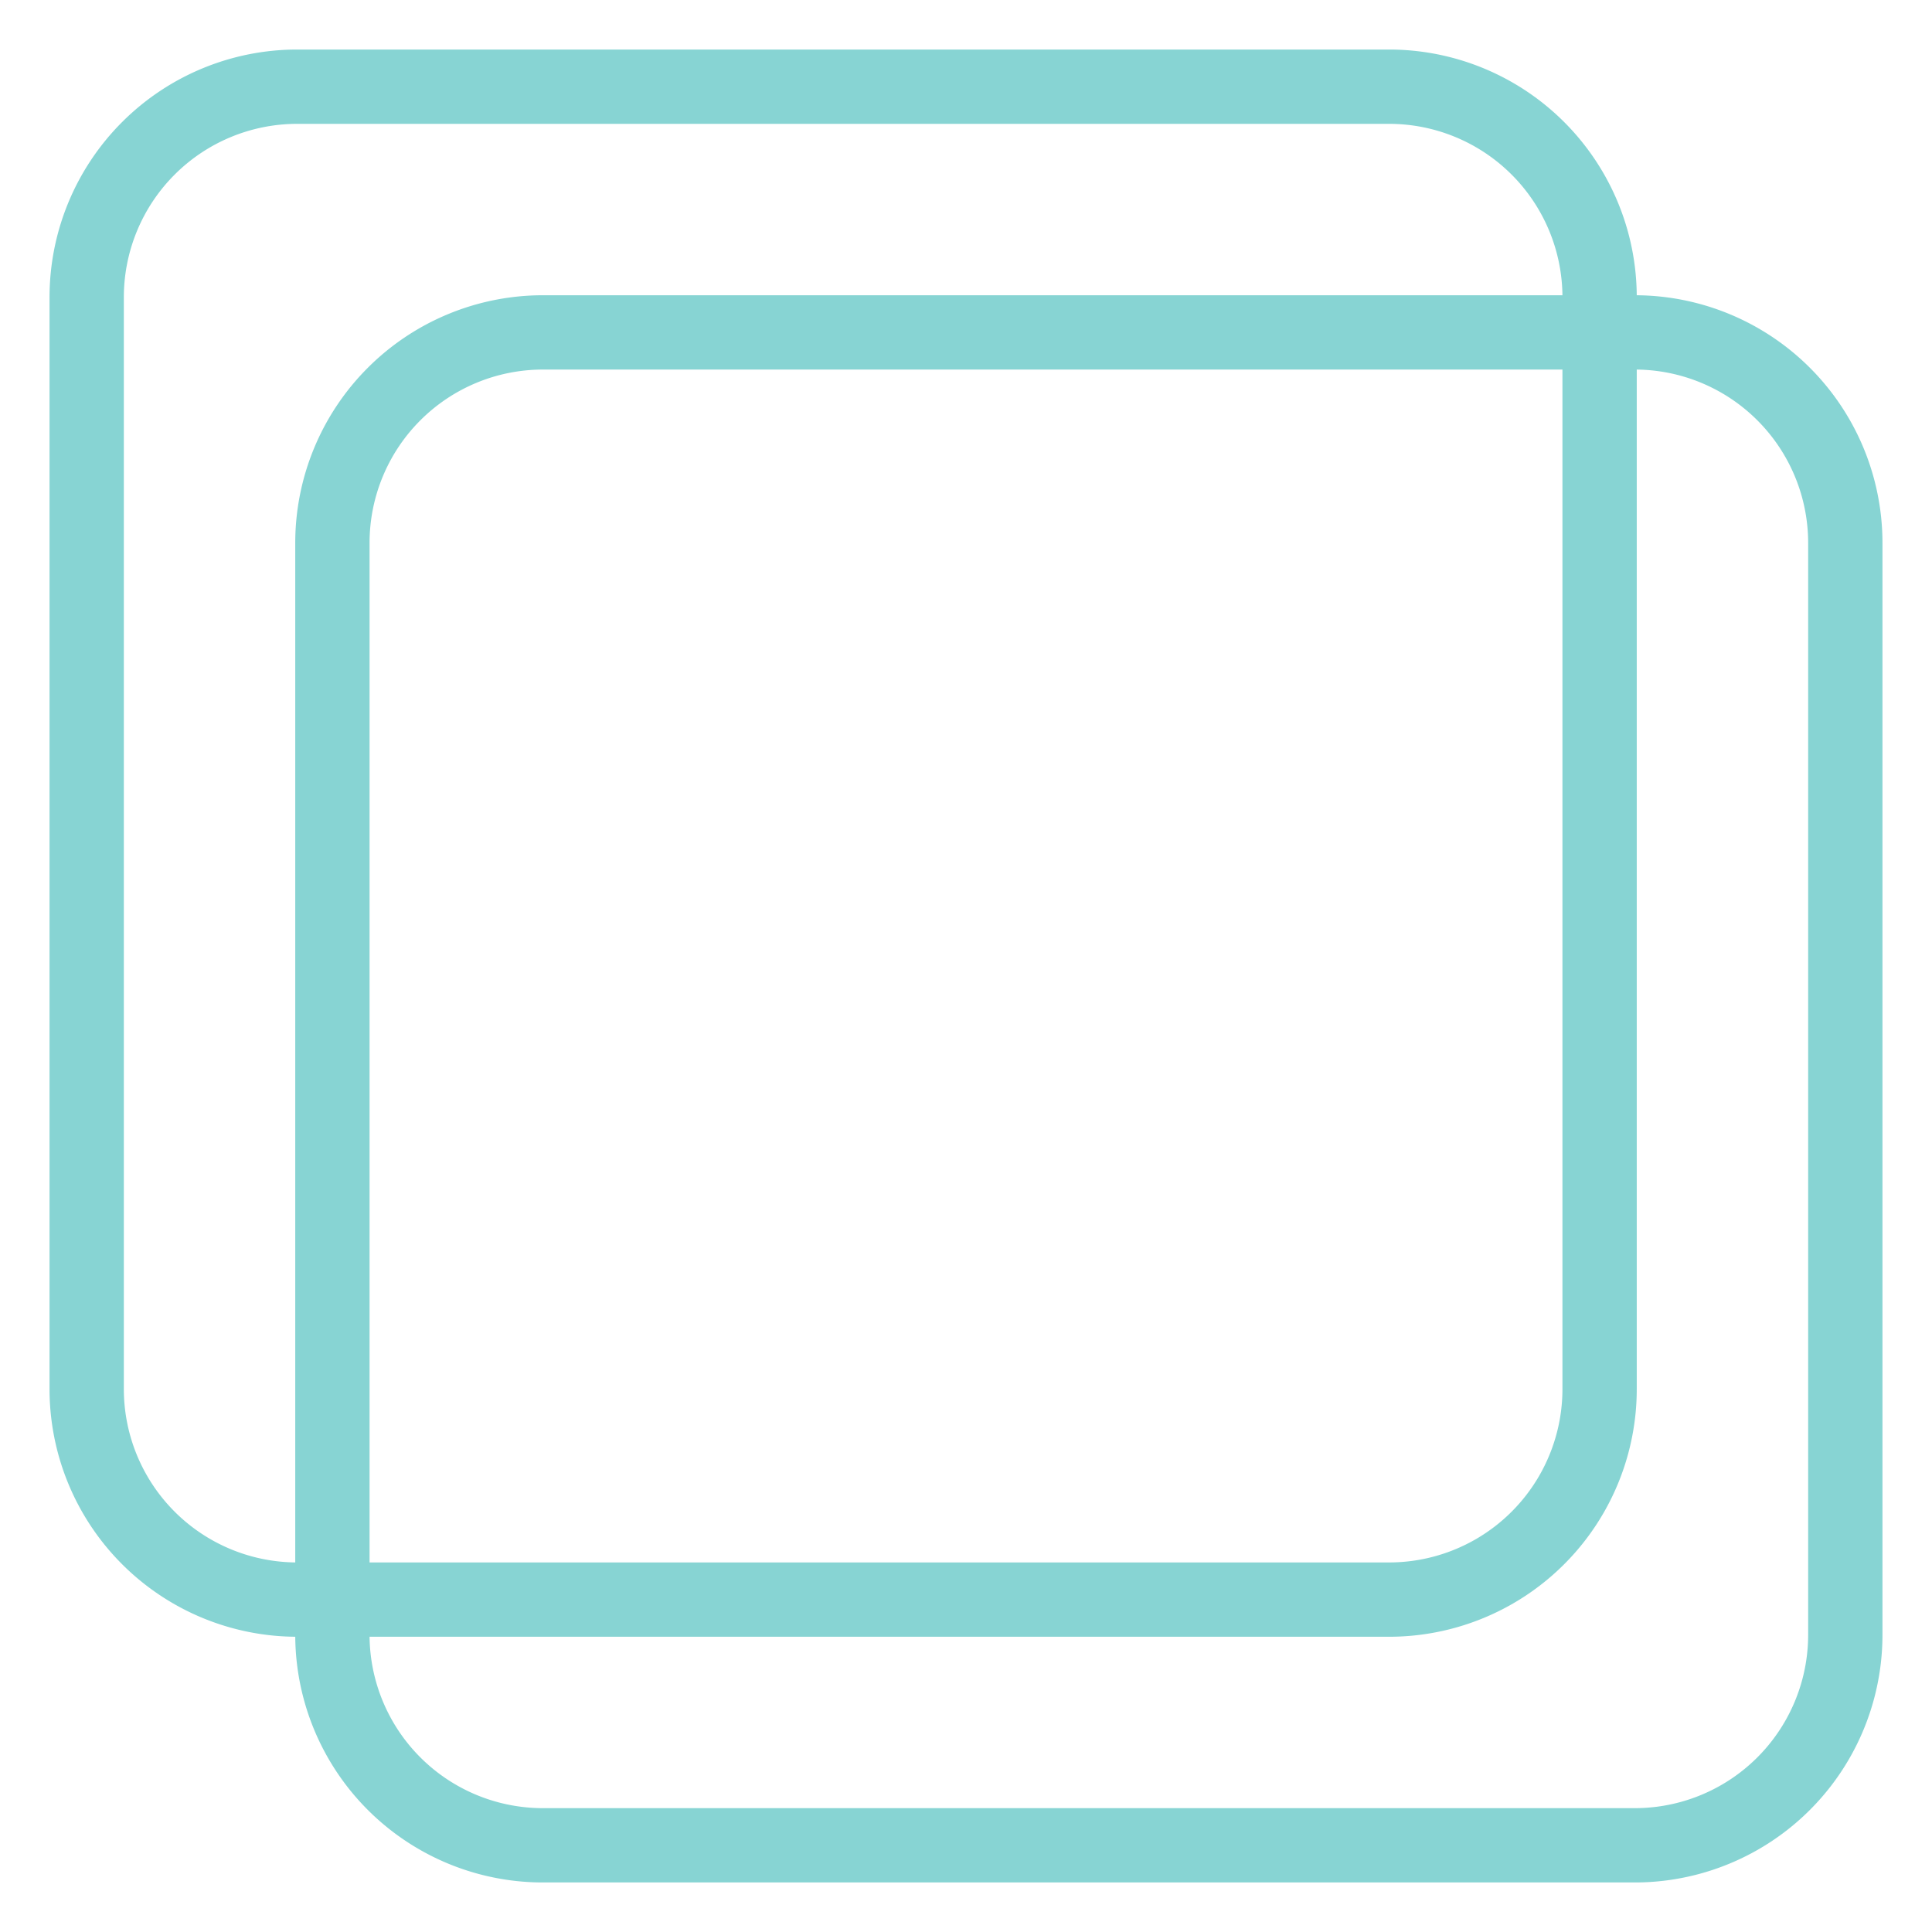
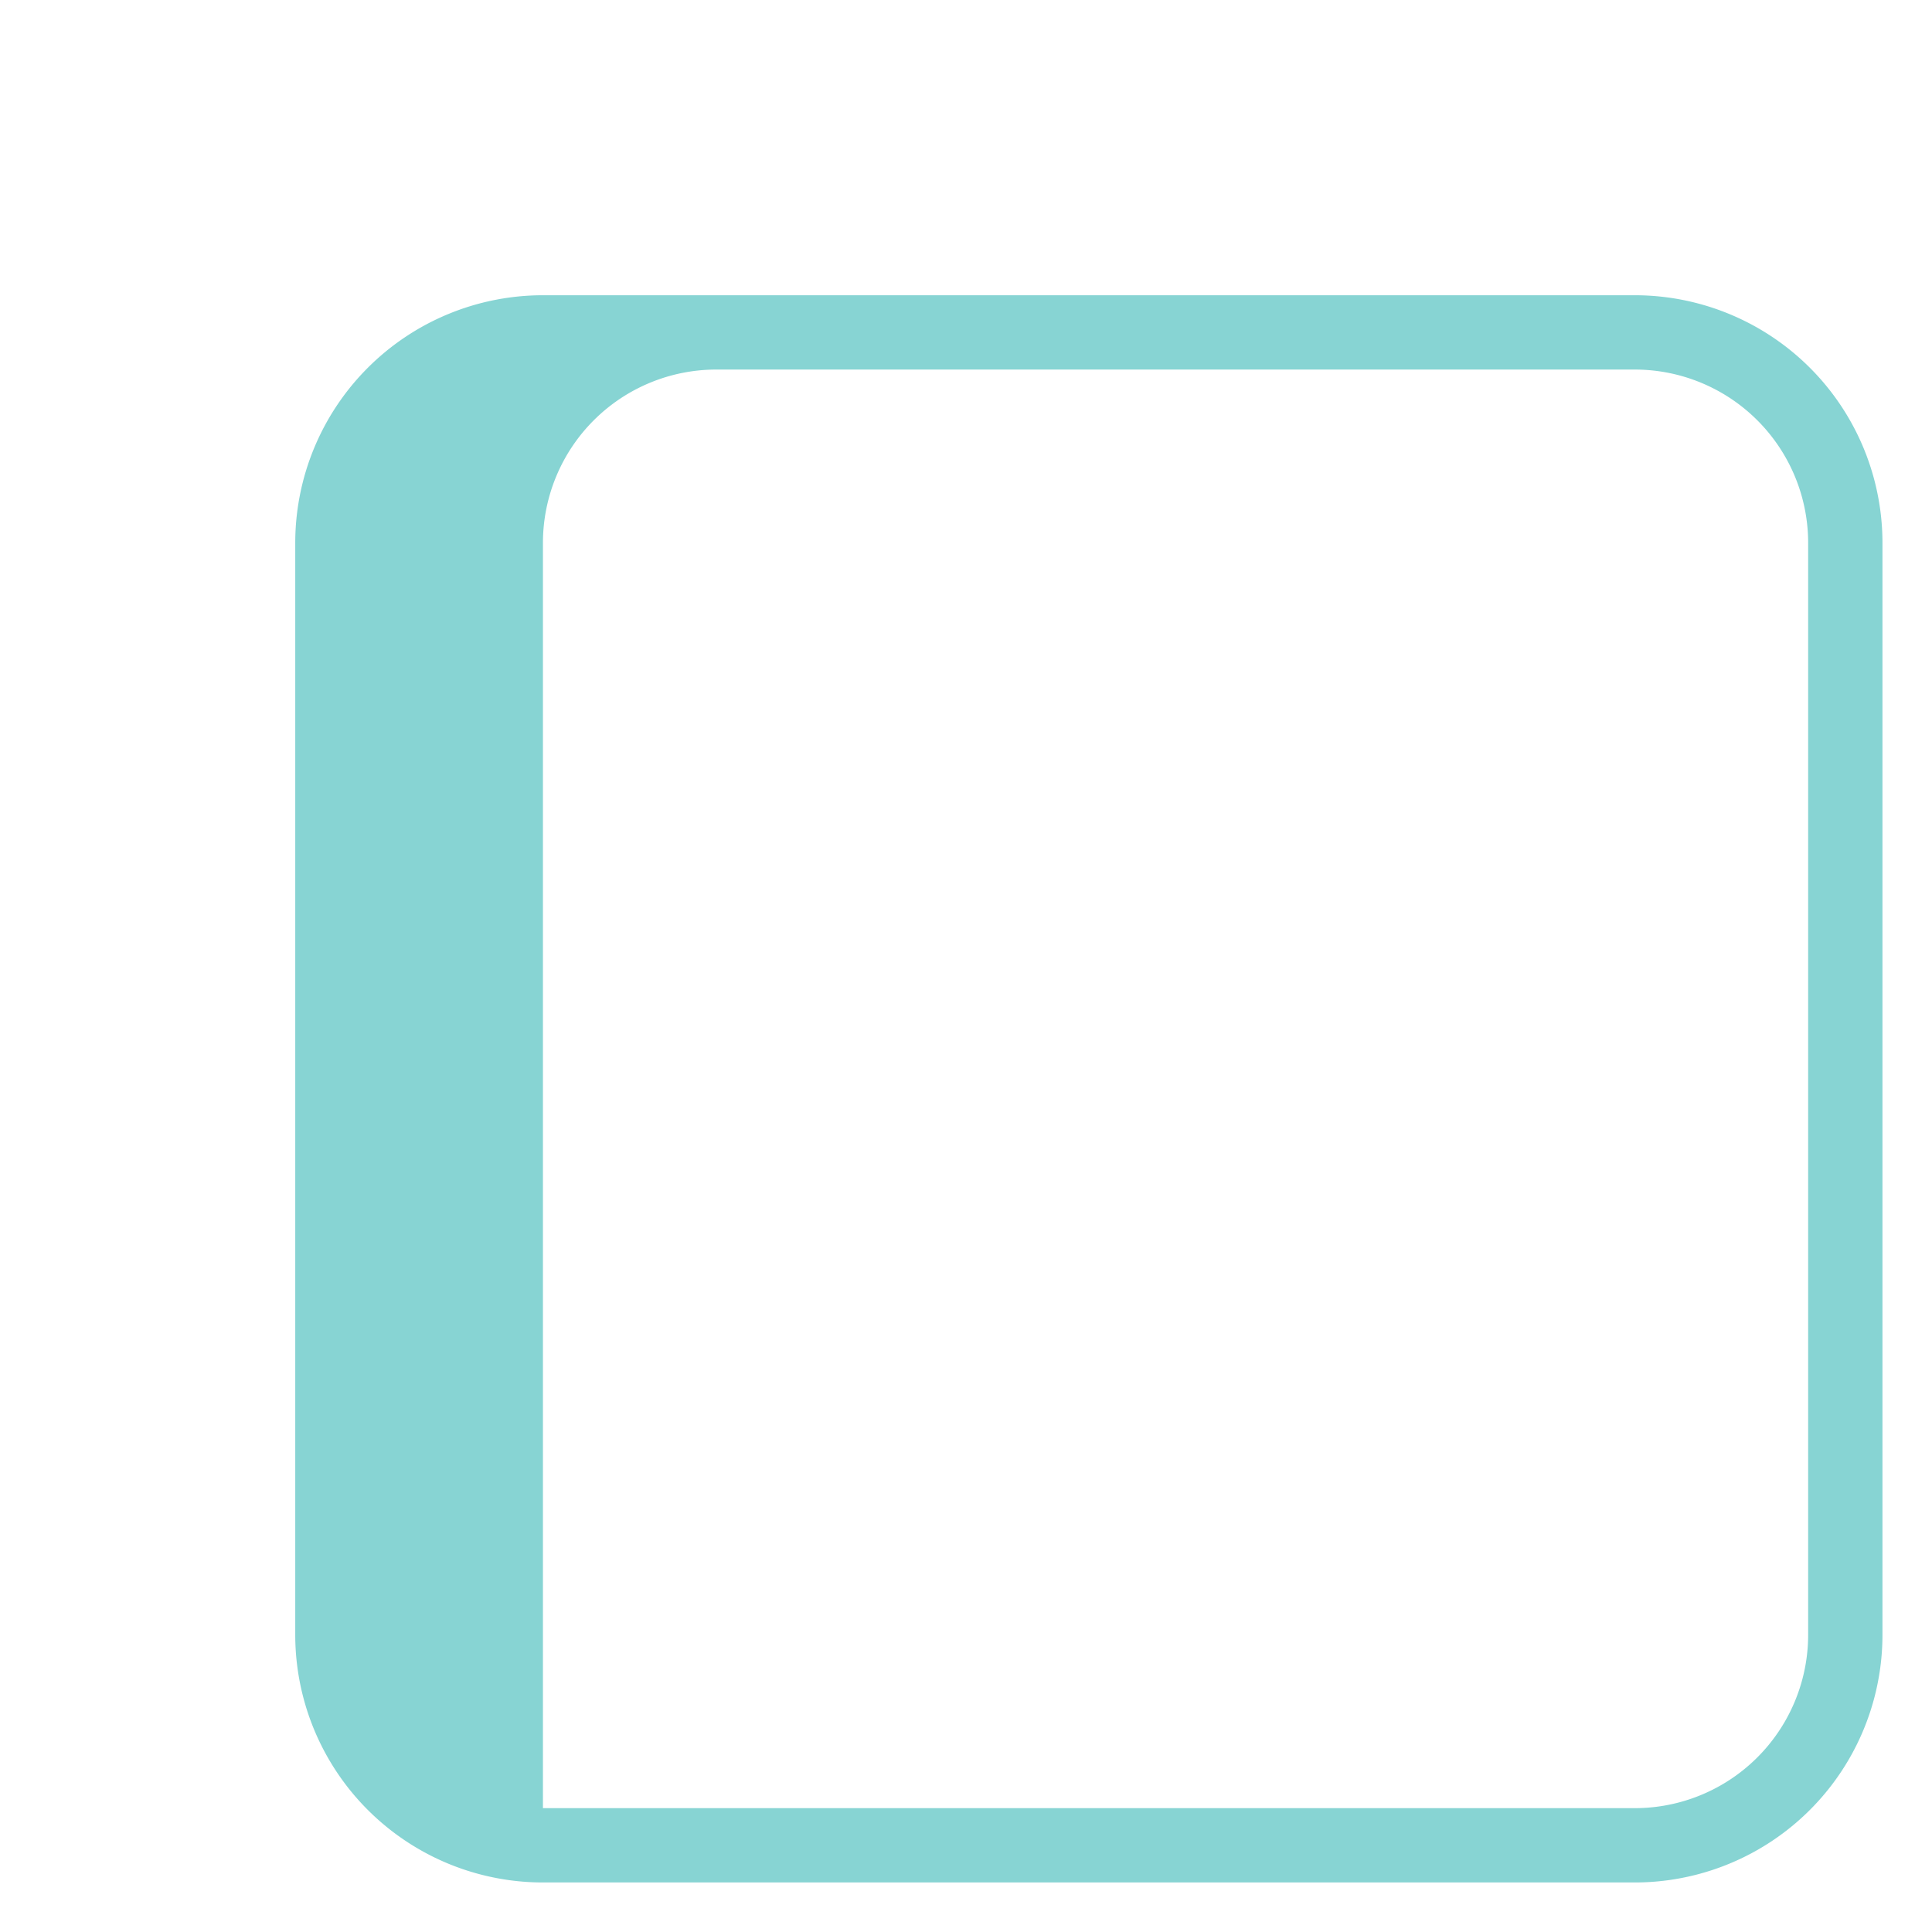
<svg xmlns="http://www.w3.org/2000/svg" id="Layer_1" data-name="Layer 1" viewBox="0 0 78 78">
  <defs>
    <style>.cls-1{fill:#87d4d3;}</style>
  </defs>
  <title>portfolio-squares</title>
-   <path class="cls-1" d="M56.08,5a7,7,0,0,1,7,7V56.08a7,7,0,0,1-7,7H12a7,7,0,0,1-7-7V12a7,7,0,0,1,7-7H56.08m0-3H12A10,10,0,0,0,2,12V56.08a10,10,0,0,0,10,10H56.08a10,10,0,0,0,10-10V12a10,10,0,0,0-10-10Z" />
-   <path class="cls-1" d="M66,14.92a7,7,0,0,1,7,7V66a7,7,0,0,1-7,7H21.92a7,7,0,0,1-7-7V21.92a7,7,0,0,1,7-7H66m0-3H21.92a10,10,0,0,0-10,10V66a10,10,0,0,0,10,10H66A10,10,0,0,0,76,66V21.92a10,10,0,0,0-10-10Z" />
+   <path class="cls-1" d="M66,14.92a7,7,0,0,1,7,7V66a7,7,0,0,1-7,7H21.92V21.92a7,7,0,0,1,7-7H66m0-3H21.92a10,10,0,0,0-10,10V66a10,10,0,0,0,10,10H66A10,10,0,0,0,76,66V21.92a10,10,0,0,0-10-10Z" />
</svg>